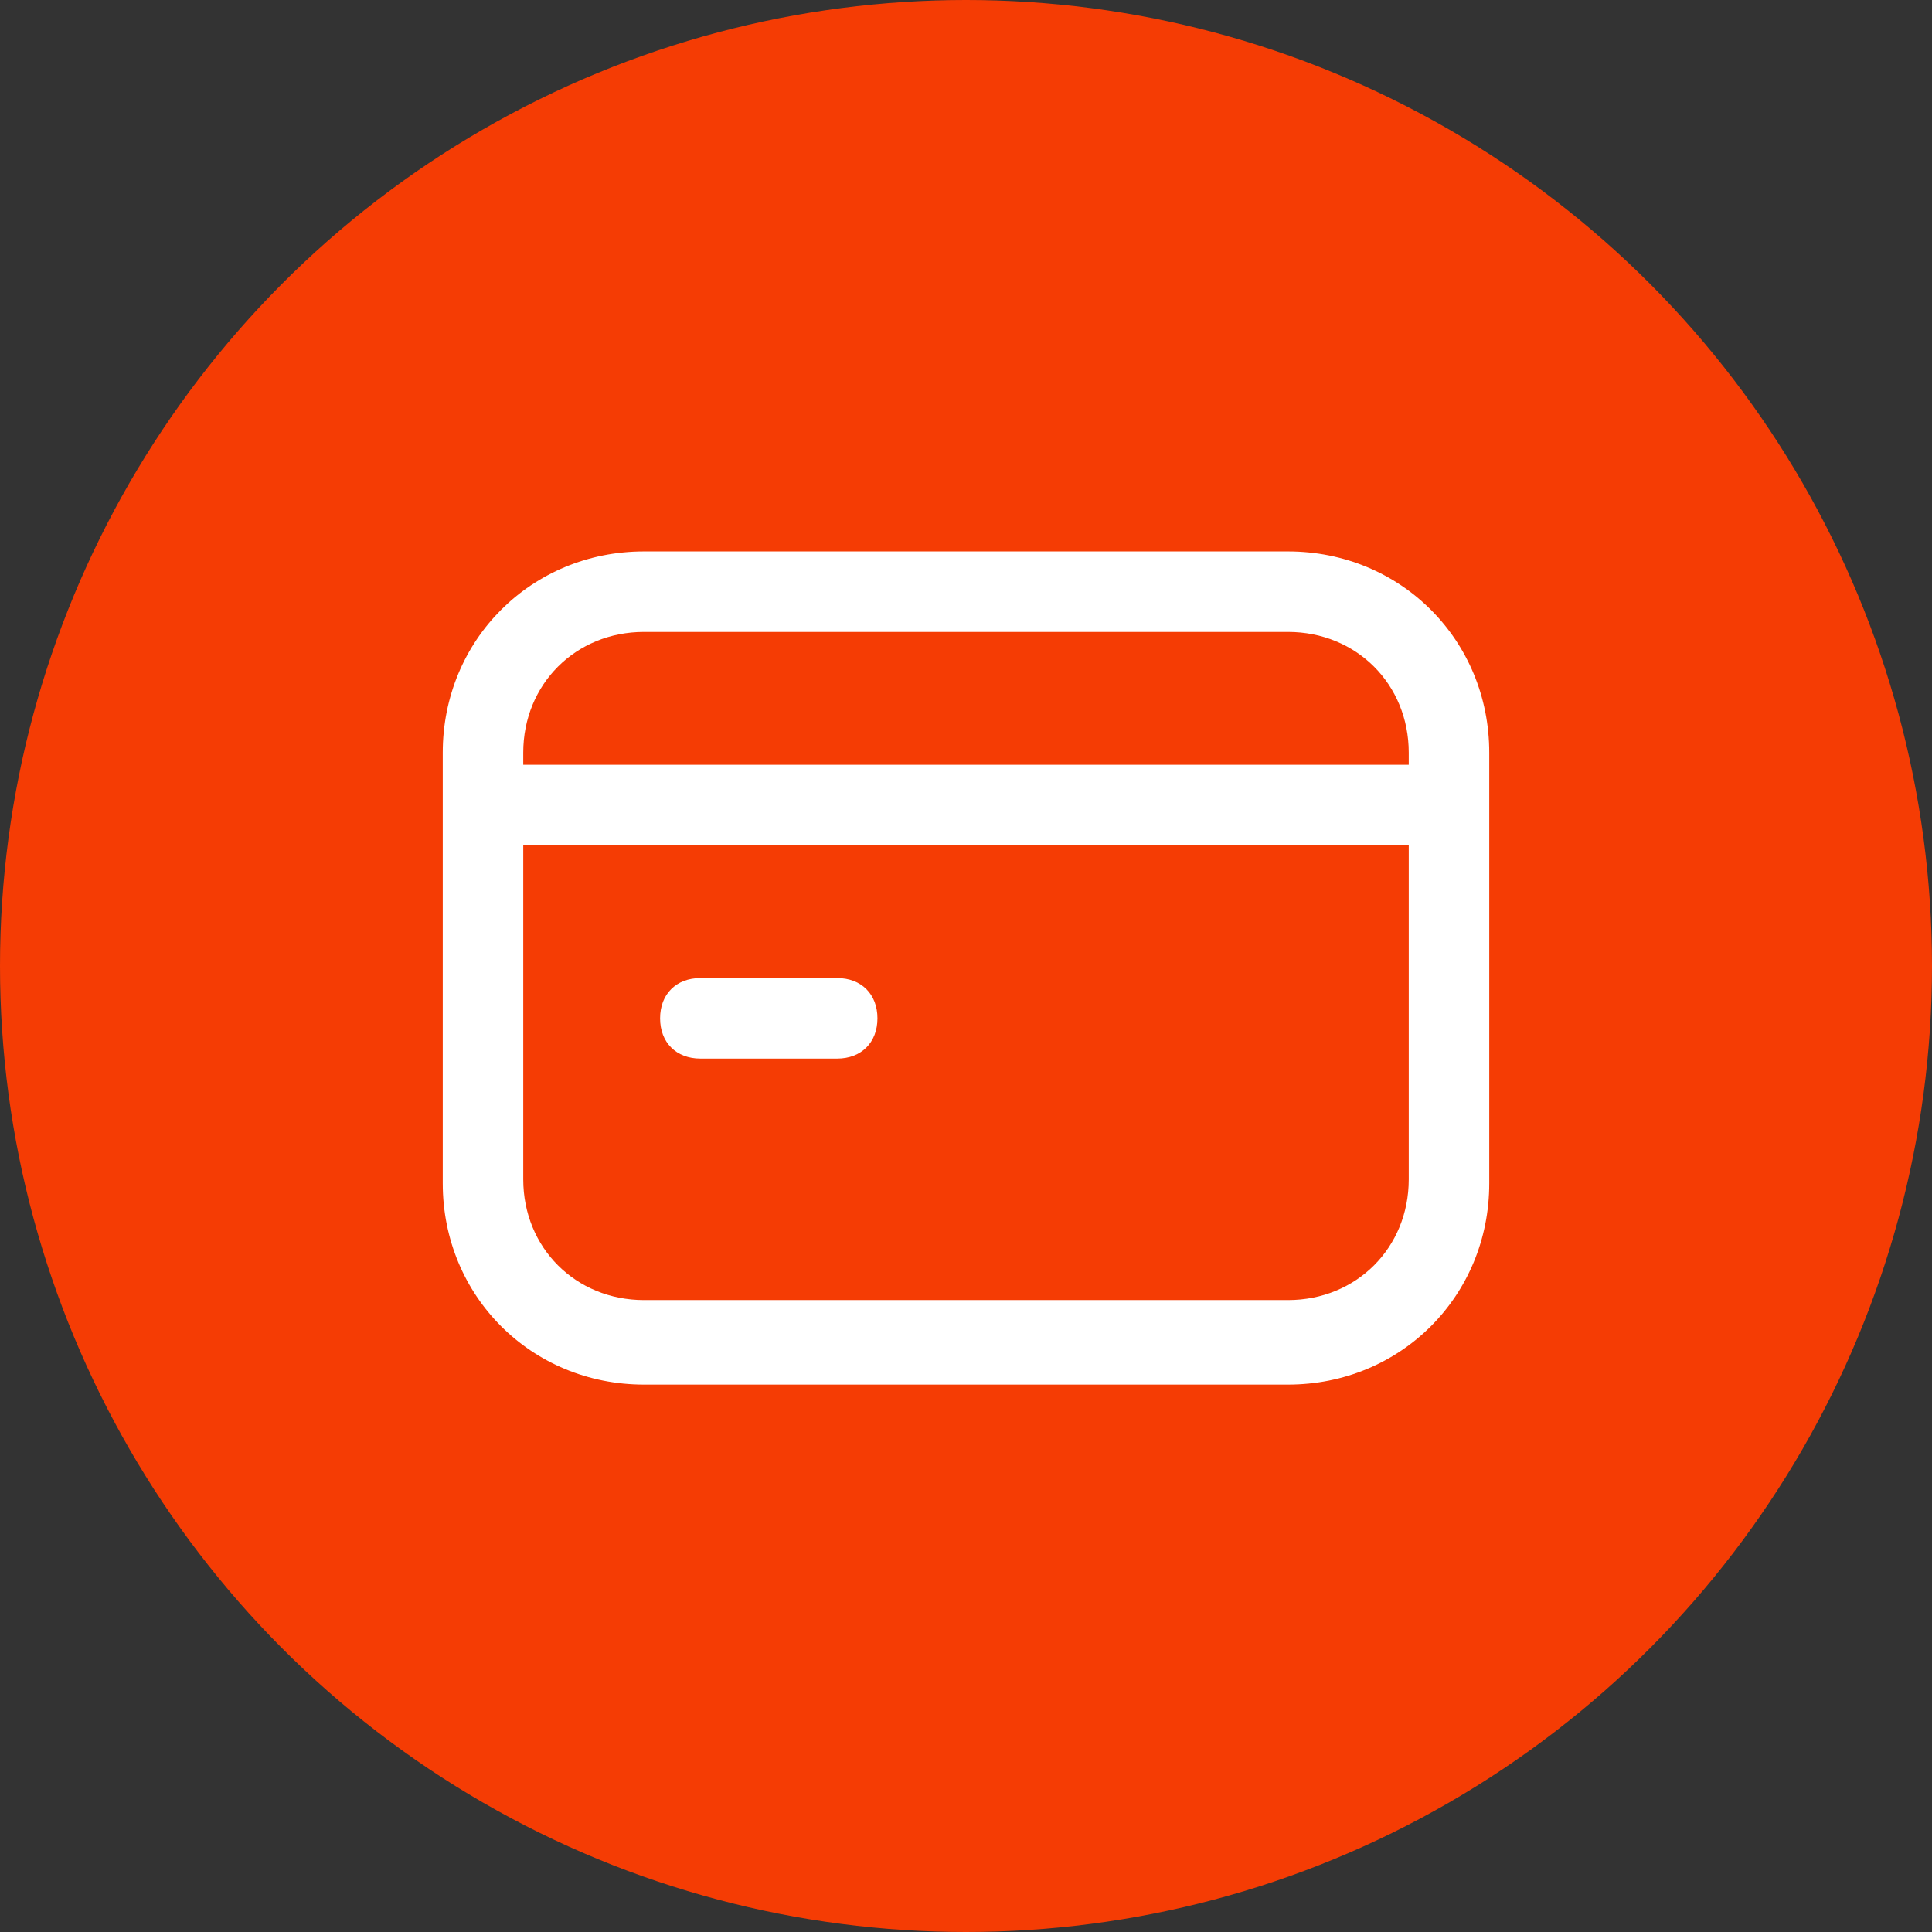
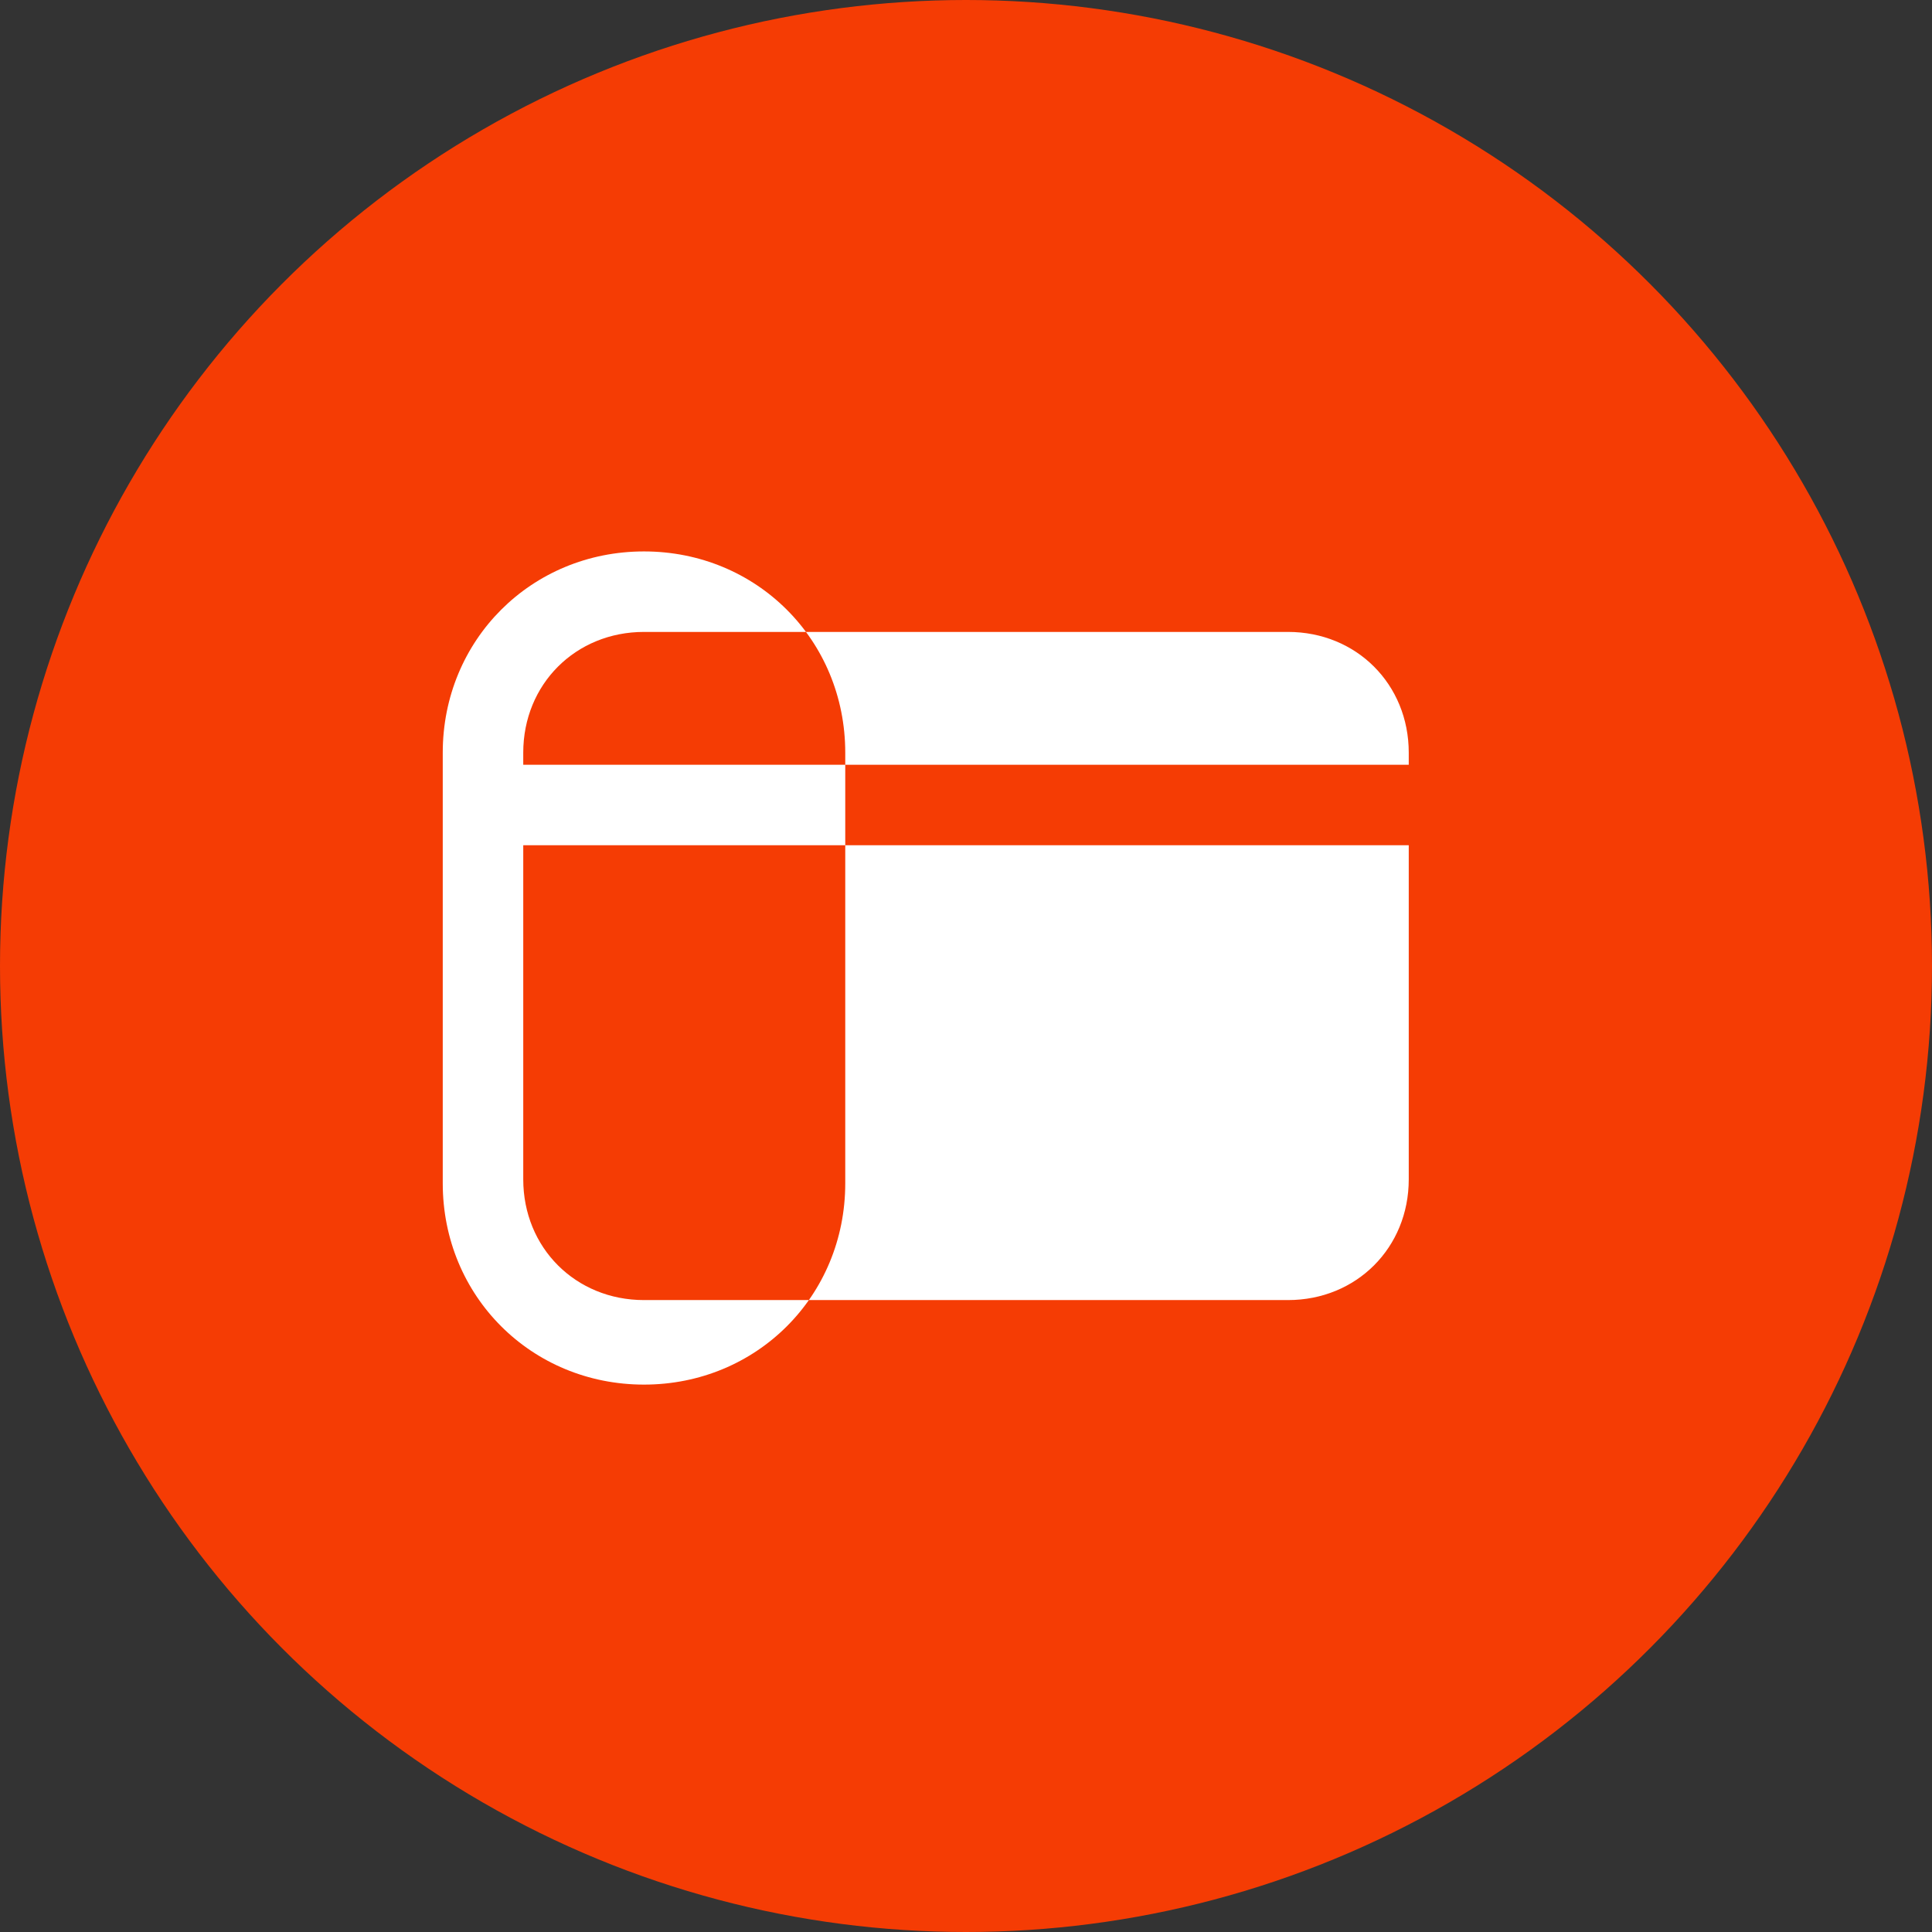
<svg xmlns="http://www.w3.org/2000/svg" id="Layer_1" width="48" height="48" version="1.1" viewBox="0 0 48 48">
  <rect x="0" y="0" width="48" height="48" fill="#333333" stroke="none" />
  <defs>
    <style>
      .st0 {
        fill: #fff;
      }

      .st1 {
        fill: #f53c04;
      }
    </style>
  </defs>
  <circle class="st1" cx="24" cy="24" r="24" />
  <g>
-     <path class="st0" d="M20.8,24.3h-3.4c-.6,0-1,.4-1,1s.4,1,1,1h3.4c.6,0,1-.4,1-1s-.4-1-1-1Z" />
-     <path class="st0" d="M32,13.7h-16c-2.8,0-5,2.2-5,5v10.7c0,2.8,2.2,5,5,5h16c2.8,0,5-2.2,5-5v-10.7c0-2.8-2.2-5-5-5ZM16,15.7h16c1.7,0,3,1.3,3,3v.3H13v-.3c0-1.7,1.3-3,3-3ZM32,32.3h-16c-1.7,0-3-1.3-3-3v-8.3h22v8.3c0,1.7-1.3,3-3,3Z" />
+     <path class="st0" d="M32,13.7h-16c-2.8,0-5,2.2-5,5v10.7c0,2.8,2.2,5,5,5c2.8,0,5-2.2,5-5v-10.7c0-2.8-2.2-5-5-5ZM16,15.7h16c1.7,0,3,1.3,3,3v.3H13v-.3c0-1.7,1.3-3,3-3ZM32,32.3h-16c-1.7,0-3-1.3-3-3v-8.3h22v8.3c0,1.7-1.3,3-3,3Z" />
  </g>
</svg>